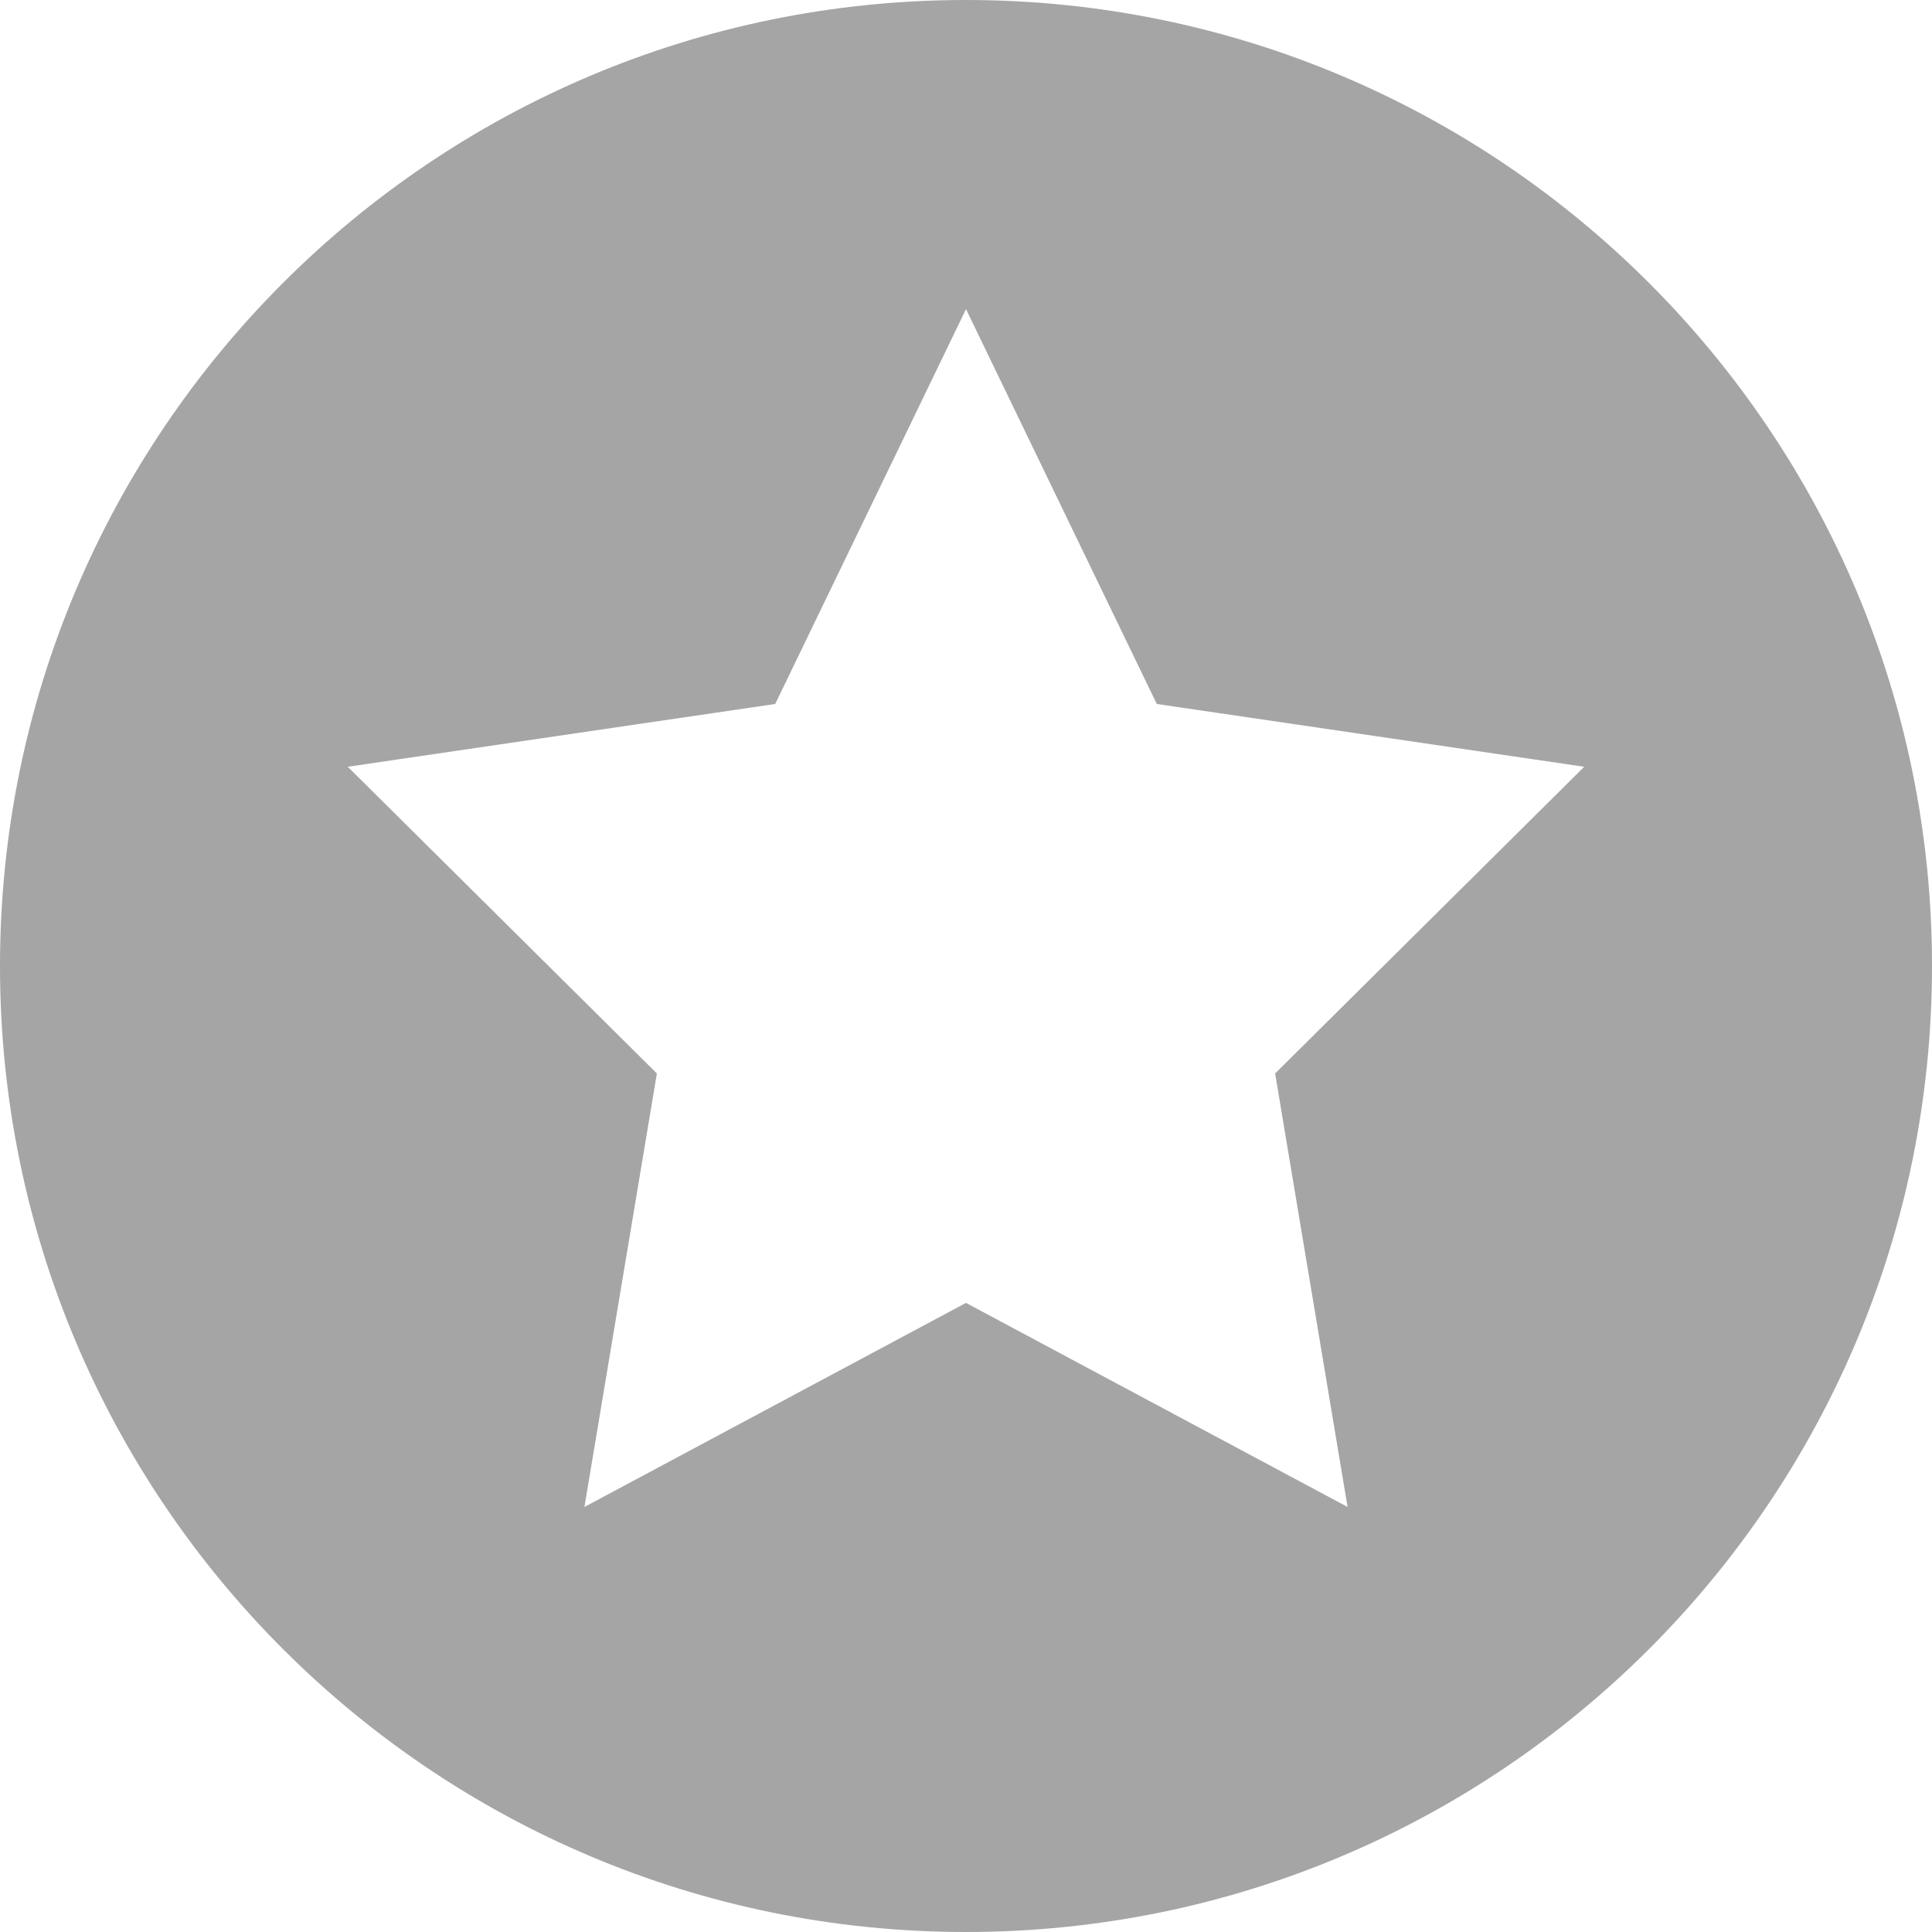
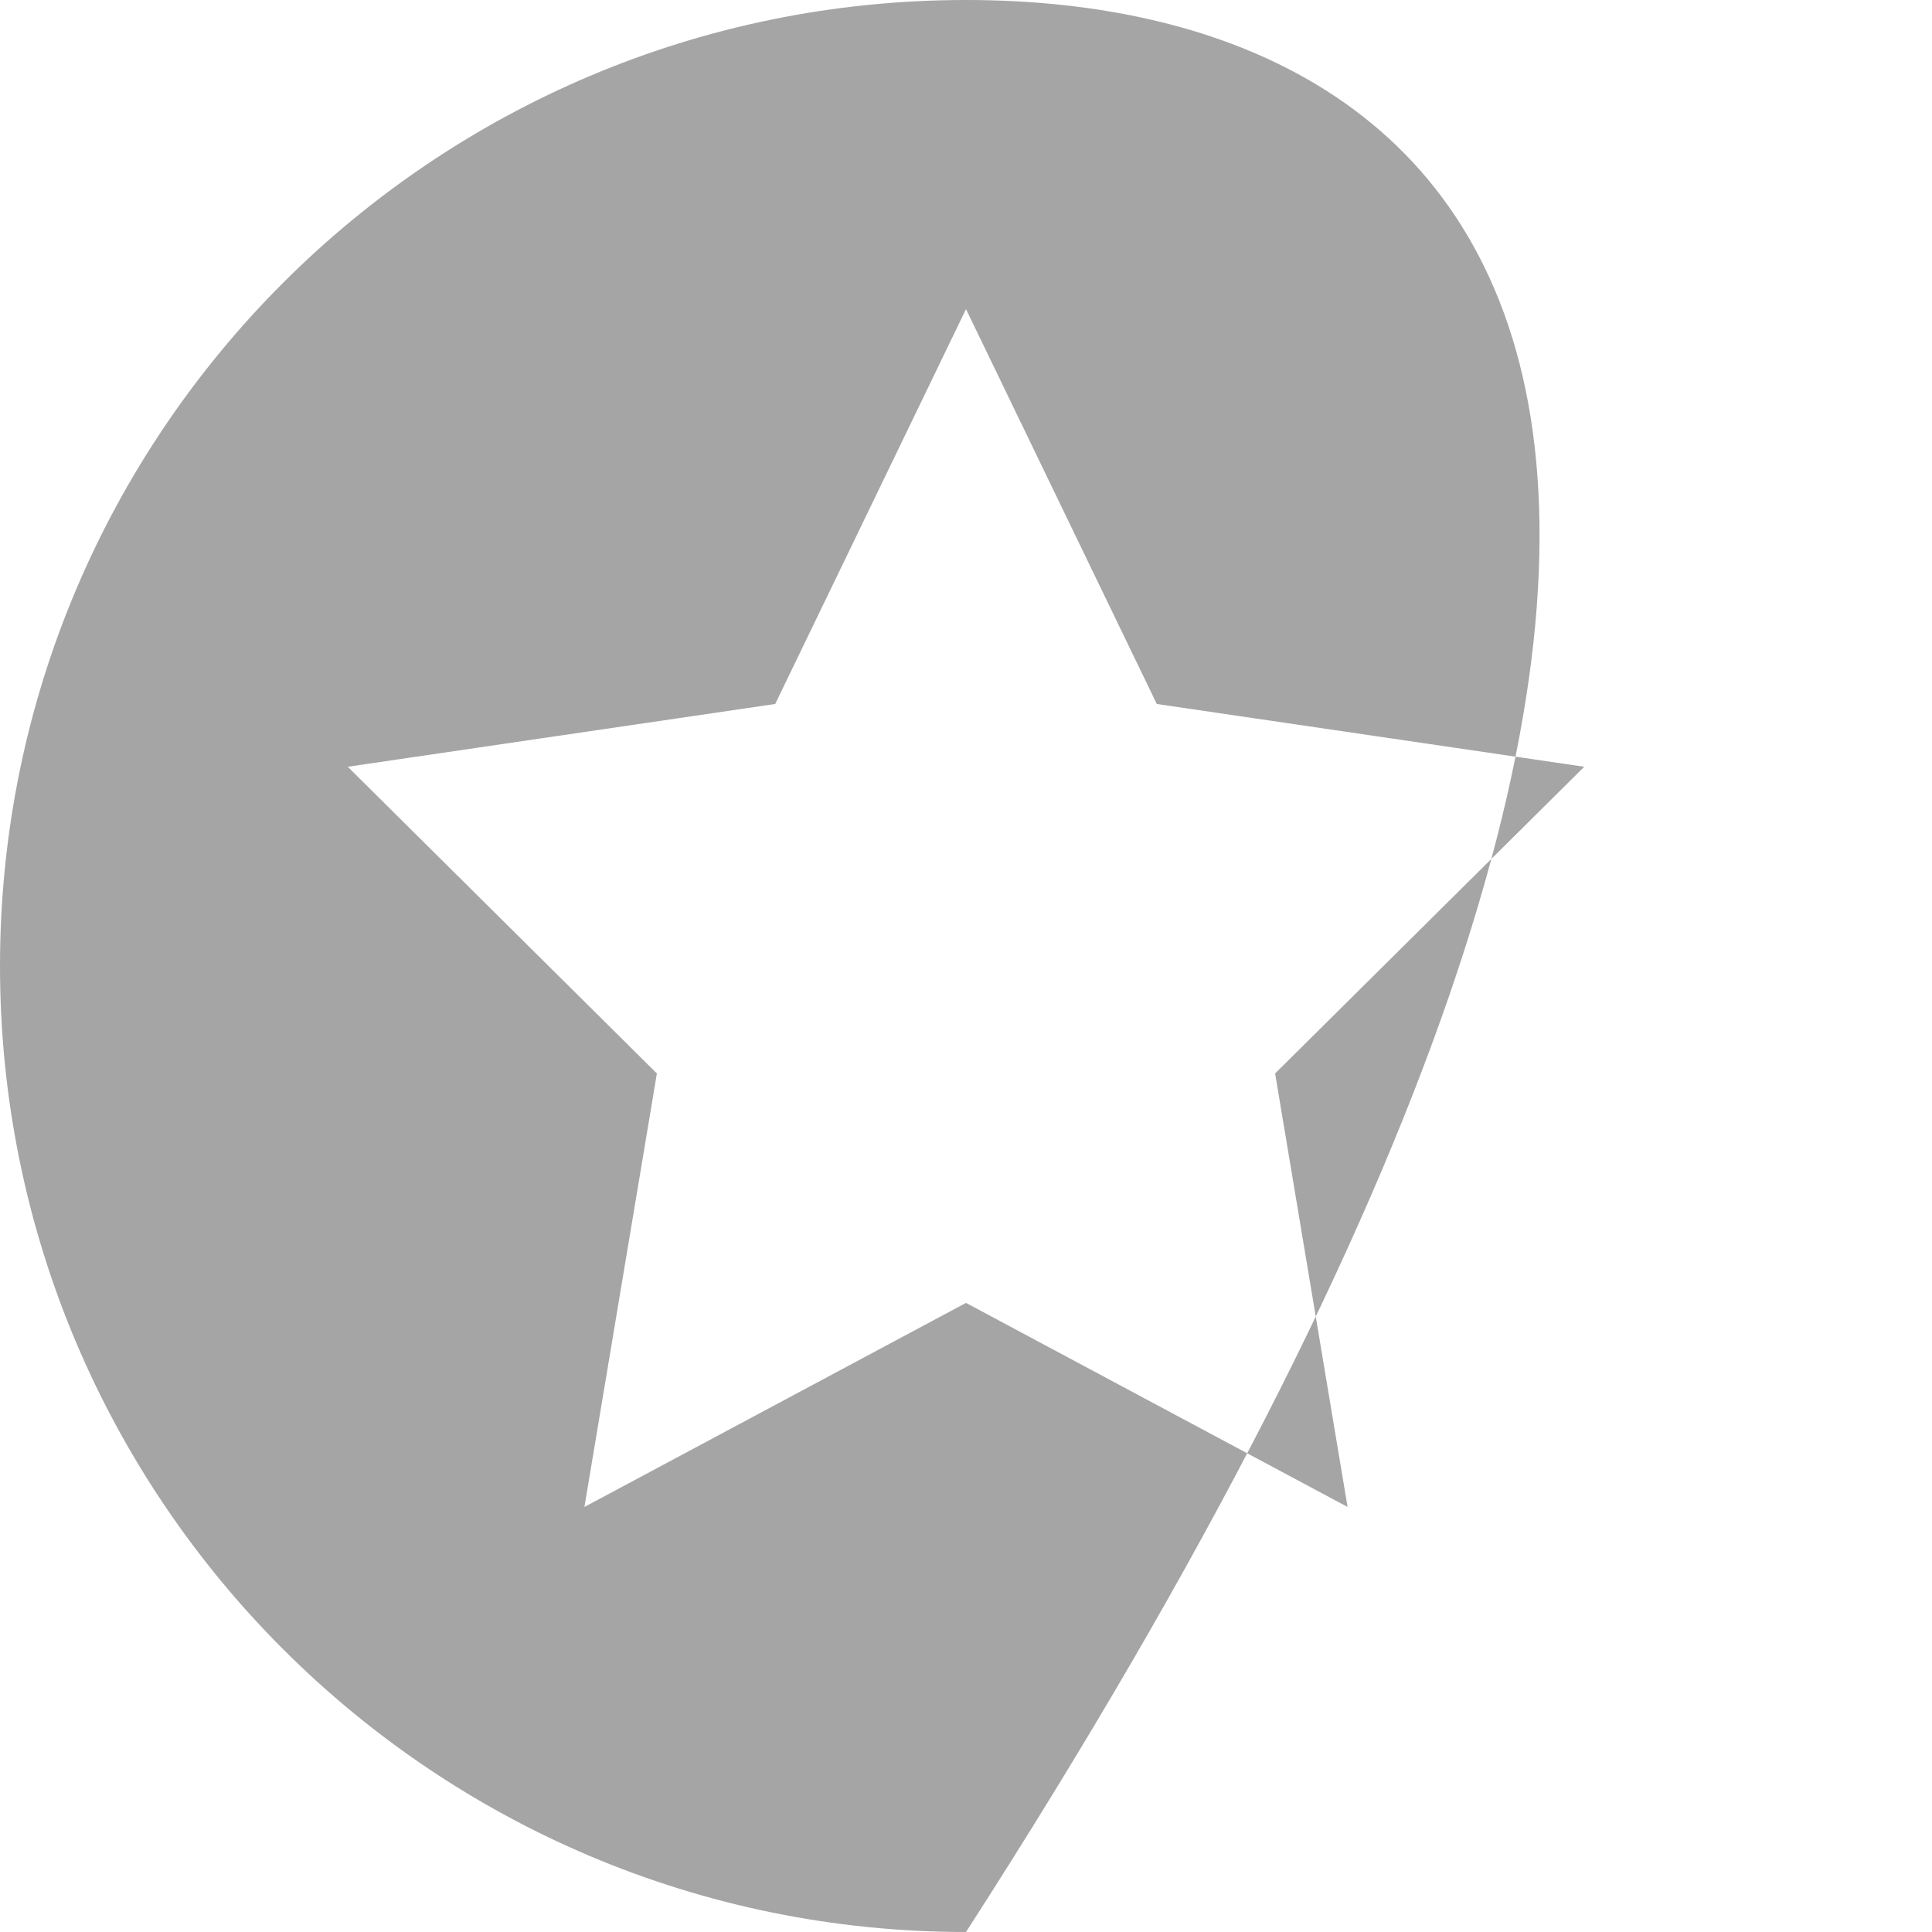
<svg xmlns="http://www.w3.org/2000/svg" width="24px" height="24px" viewBox="0 0 24 24" version="1.1">
  <title>award/gold</title>
  <desc>Created with Sketch.</desc>
  <g id="-----↳-Featured-Projects" stroke="none" stroke-width="1" fill="none" fill-rule="evenodd">
    <g id="Case-Studies-/-Featured-/-Sassy-HK" transform="translate(-1383, -502)" fill="#A5A5A5" fill-rule="nonzero">
      <g id="introduction" transform="translate(320, 324)">
        <g id="award-tag" transform="translate(1063, 178)">
          <g id="award/silver" transform="translate(0, -0)">
-             <path d="M12,0 C5.373,0 0,5.373 0,12 C0,18.627 5.373,24 12,24 C18.627,24 24,18.627 24,12 C24,5.373 18.627,0 12,0 Z M12,3.84 L14.37,8.745 L19.68,9.525 L15.84,13.335 L16.74,18.72 L12,16.185 L7.26,18.72 L8.16,13.335 L4.32,9.525 L9.63,8.745 L12,3.84 L12,3.84 Z" id="Shape" />
+             <path d="M12,0 C5.373,0 0,5.373 0,12 C0,18.627 5.373,24 12,24 C24,5.373 18.627,0 12,0 Z M12,3.84 L14.37,8.745 L19.68,9.525 L15.84,13.335 L16.74,18.72 L12,16.185 L7.26,18.72 L8.16,13.335 L4.32,9.525 L9.63,8.745 L12,3.84 L12,3.84 Z" id="Shape" />
          </g>
        </g>
      </g>
    </g>
  </g>
</svg>